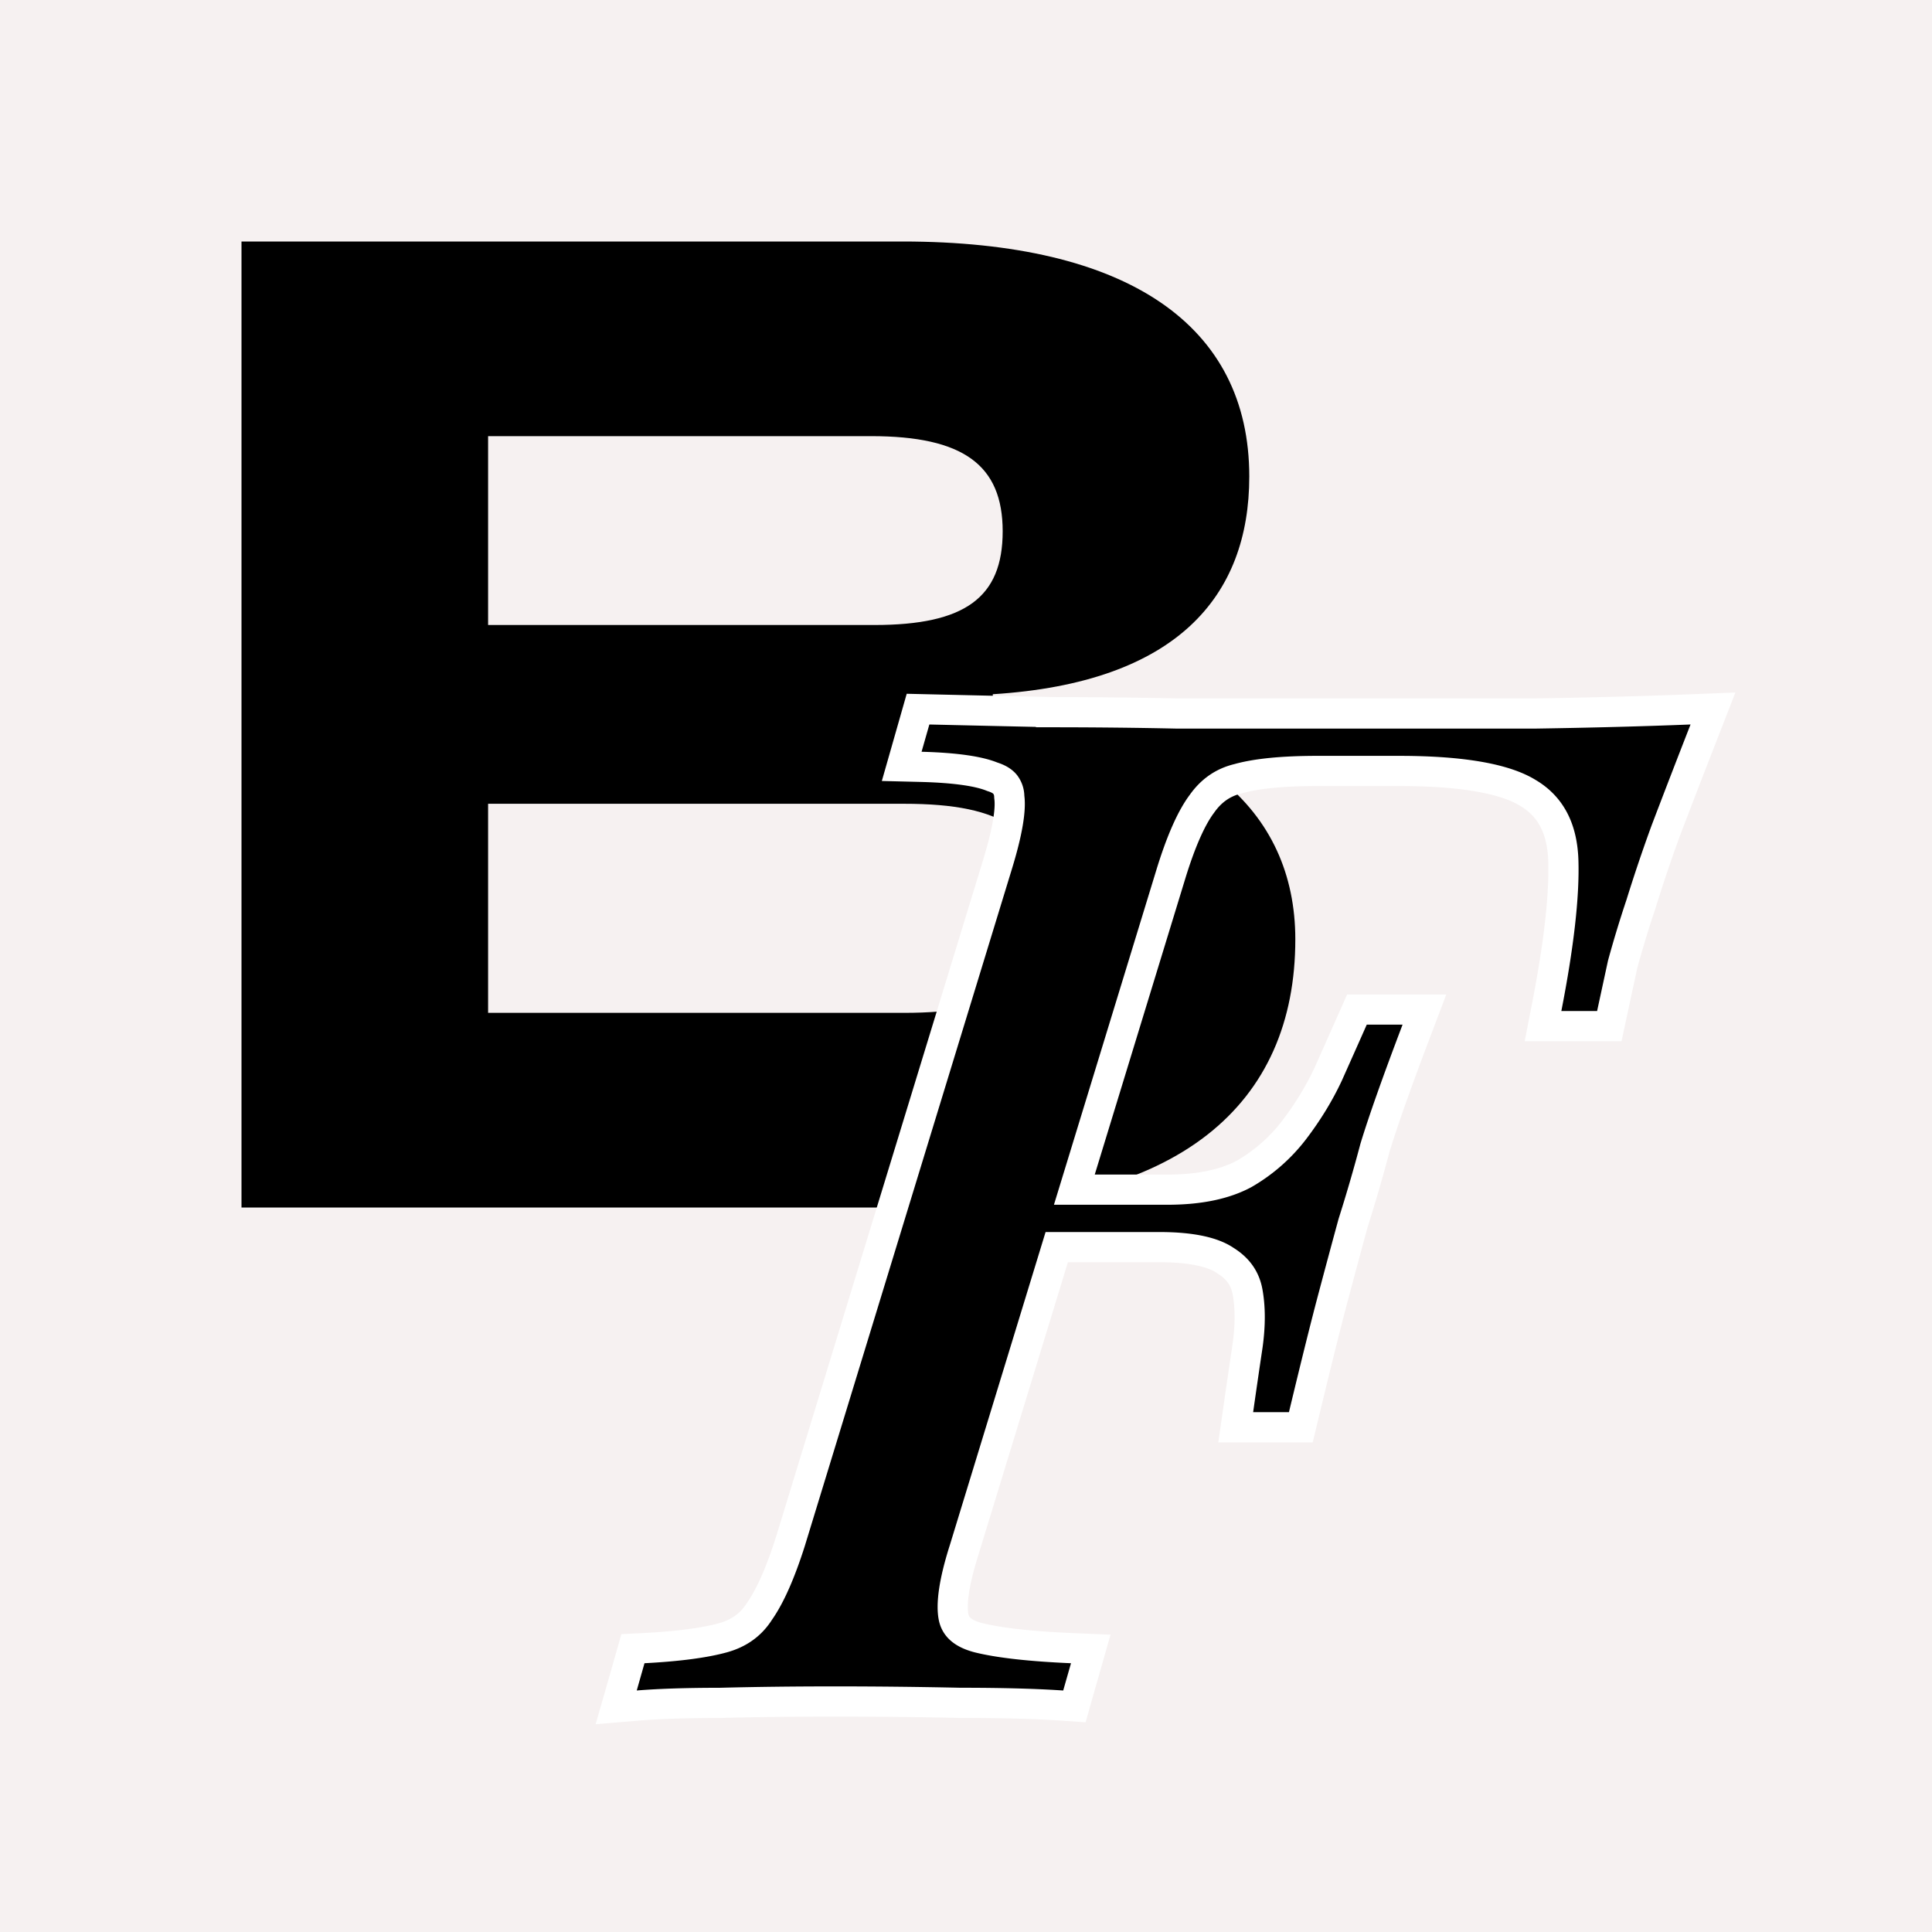
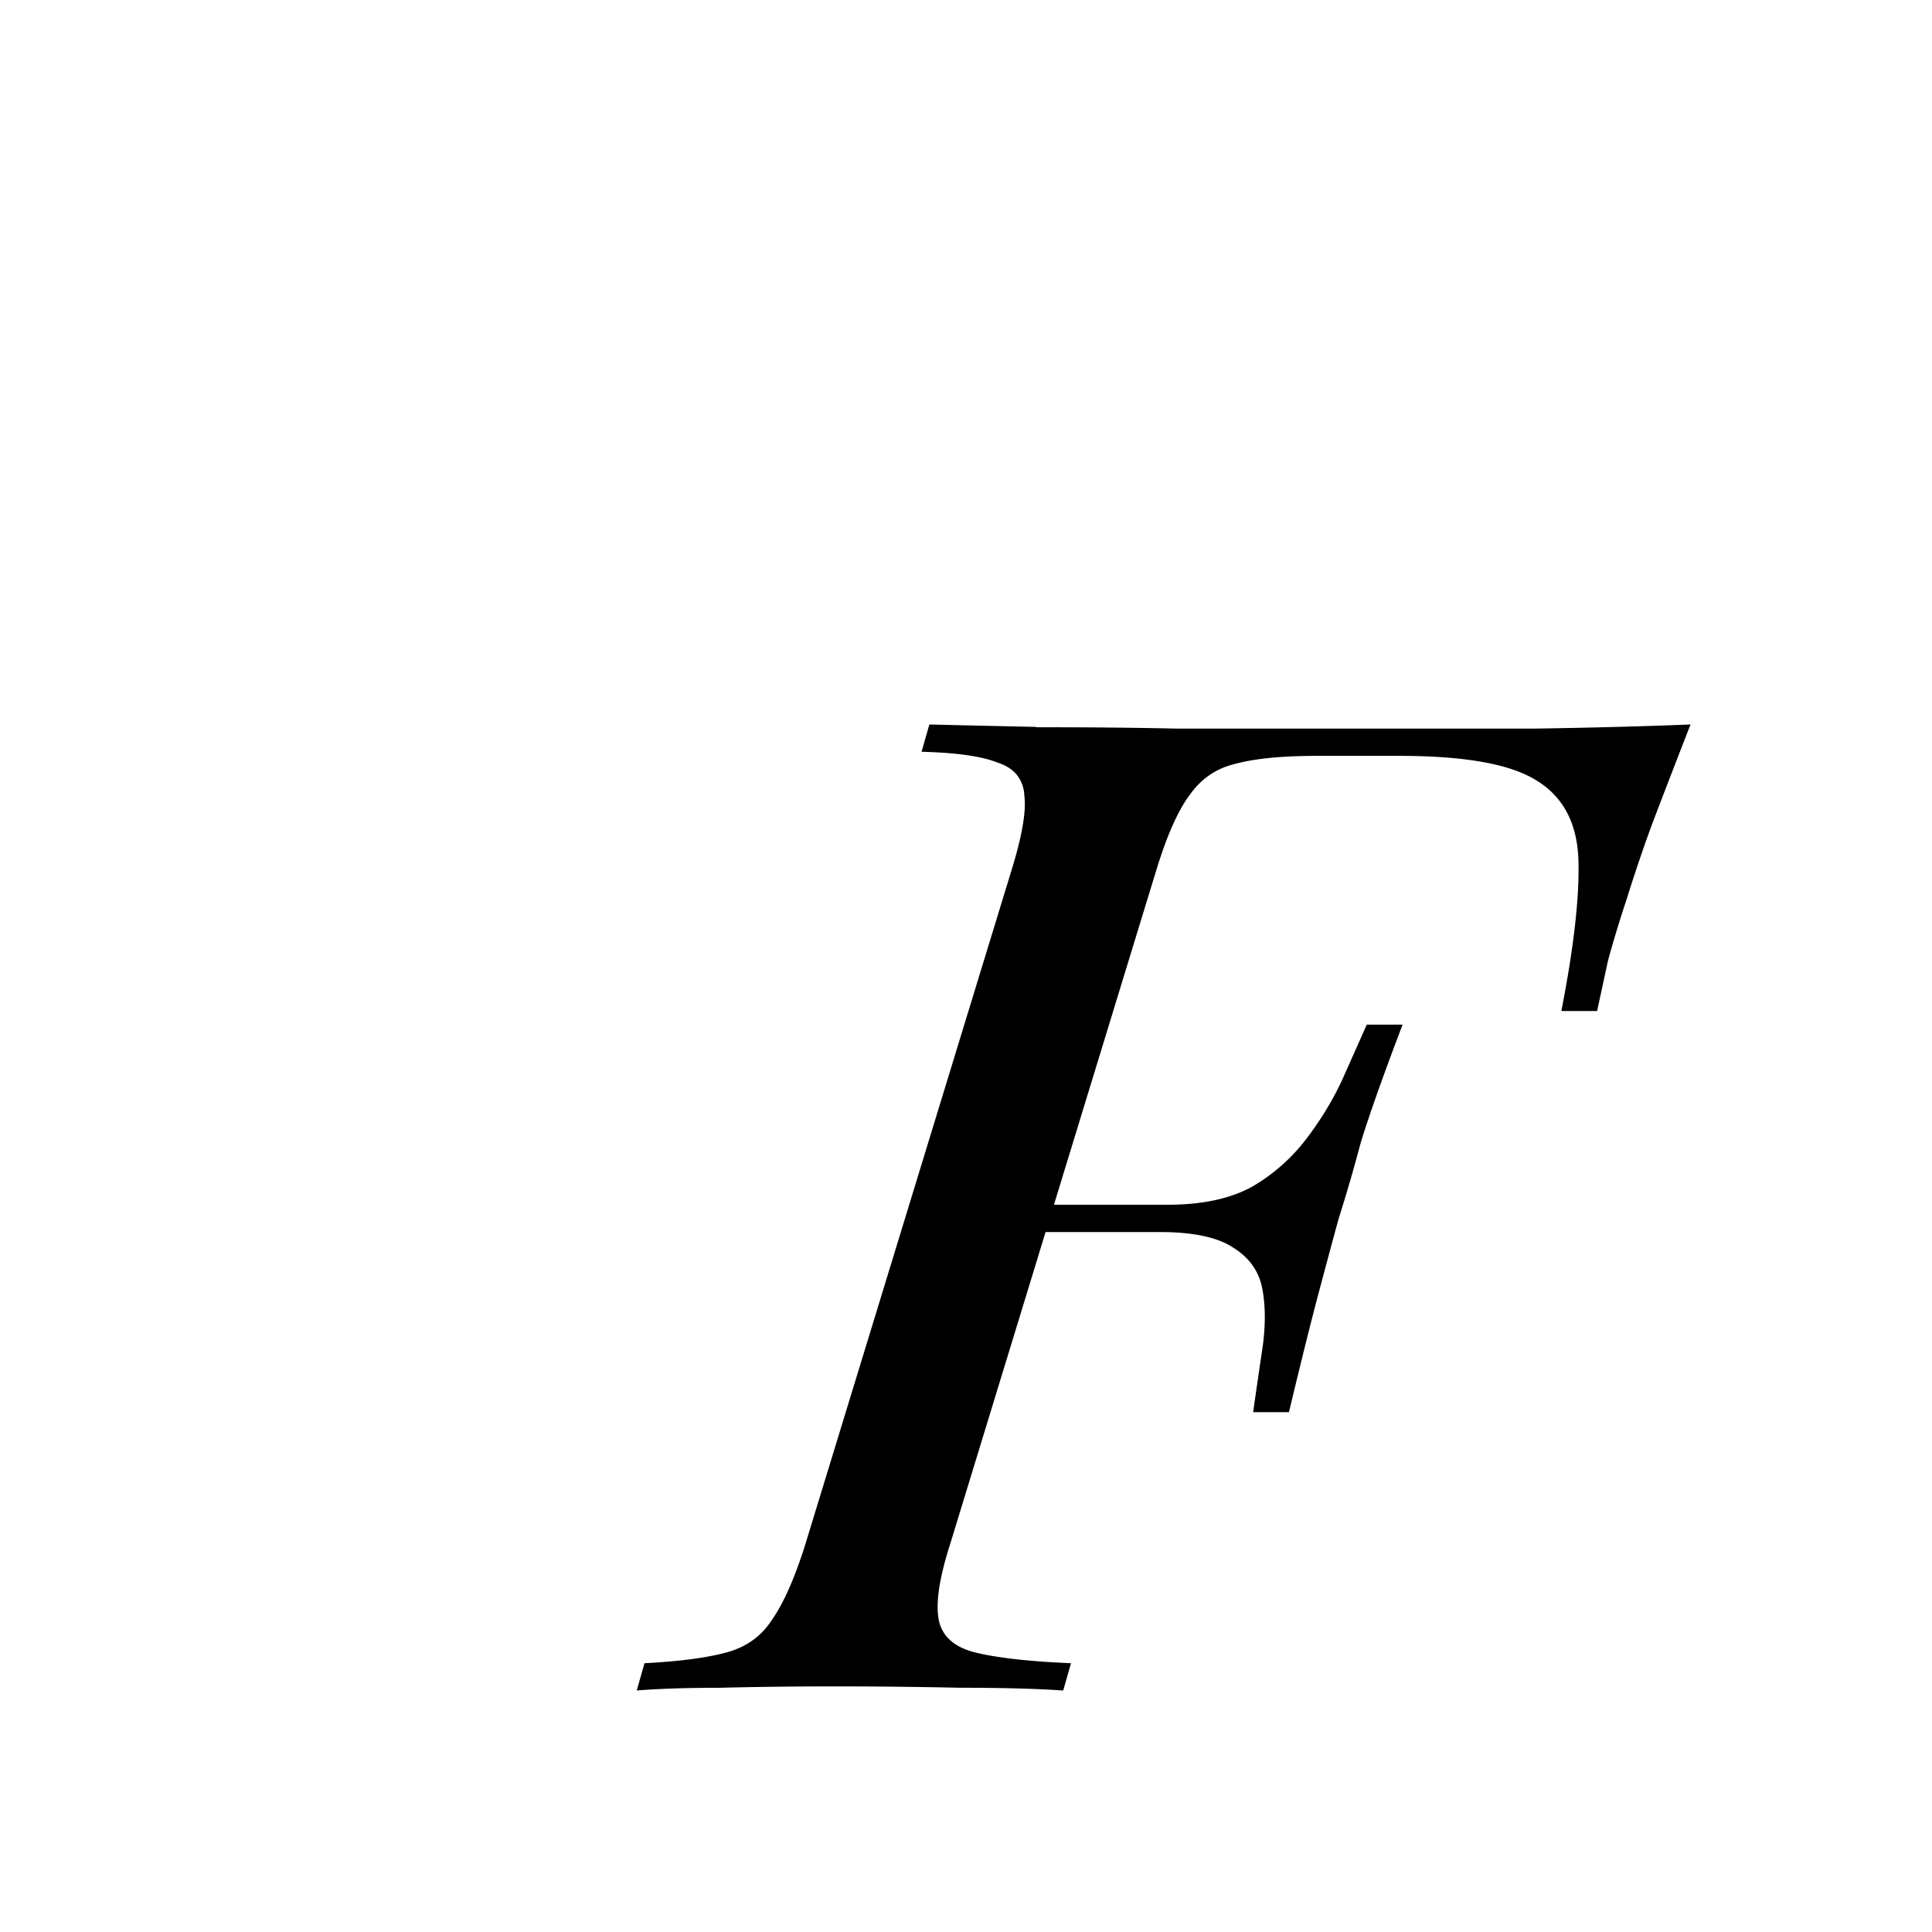
<svg xmlns="http://www.w3.org/2000/svg" width="64" height="64" fill="none">
-   <path fill="#F6F1F1" d="M0 0h64v64H0z" />
-   <path fill="#000" d="M30.928 40H8V8h21.893c7.461 0 11.491 2.77 11.491 7.785 0 3.964-2.396 6.83-8.496 7.212v.43c6.754.43 10.021 3.39 10.021 7.69C42.91 36.56 39.097 40 30.928 40ZM16.169 14.448v6.256h12.798c2.996 0 4.248-.907 4.248-3.104s-1.307-3.152-4.357-3.152H16.17Zm0 12.179v6.925h13.779c3.322 0 4.683-.907 4.683-3.486 0-2.532-1.361-3.44-4.683-3.44H16.169Z" />
  <path fill="#000" stroke="#fff" d="M56.467 24.182a413.51 413.51 0 0 0-1.285 3.33 52.224 52.224 0 0 0-.817 2.417l-.002.008-.002.006a37.27 37.27 0 0 0-.608 1.997l-.358 1.656-.084.395h-2.197l.117-.596c.41-2.096.59-3.71.557-4.86v-.002c-.03-1.101-.431-1.816-1.151-2.253l-.008-.004c-.73-.46-2.114-.737-4.27-.737h-2.734c-1.15 0-2.01.09-2.599.254l-.015.004c-.496.12-.892.393-1.203.84l-.008.01c-.328.444-.67 1.193-1.008 2.292l-3.203 10.47h3.086c1.076 0 1.912-.186 2.537-.522a5.608 5.608 0 0 0 1.654-1.45c.462-.606.838-1.224 1.131-1.852.308-.69.582-1.304.821-1.844l.132-.298h2.236l-.257.678c-.652 1.715-1.111 3.013-1.381 3.9a53.763 53.763 0 0 1-.725 2.493c-.204.746-.425 1.568-.663 2.463-.239.898-.564 2.203-.976 3.92l-.092.382h-2.157l.082-.57c.103-.724.206-1.433.31-2.127.096-.682.093-1.273.001-1.781-.077-.428-.3-.764-.706-1.025l-.009-.005-.008-.005c-.387-.272-1.084-.453-2.188-.453h-3.411l-3.071 10.042-.002.005c-.34 1.073-.424 1.785-.346 2.197.056.294.255.543.815.692.672.168 1.698.288 3.098.348l.633.027-.174.61-.258.903-.11.39-.404-.028c-.879-.06-2-.09-3.37-.09h-.01a190.54 190.54 0 0 0-4.166-.045c-1.337 0-2.588.015-3.752.045l-.013.001c-1.127 0-2.04.03-2.742.088l-.722.06.2-.695.257-.904.098-.344.357-.018c1.155-.06 2.024-.178 2.625-.344.541-.15.933-.44 1.206-.871l.006-.009.007-.01c.336-.481.679-1.24 1.017-2.305l6.856-22.413v-.001c.343-1.112.447-1.833.395-2.227l-.002-.018-.001-.017a.671.671 0 0 0-.135-.396c-.072-.09-.194-.178-.4-.246l-.016-.005-.017-.006c-.426-.175-1.19-.296-2.35-.326l-.645-.016.177-.62.258-.904.106-.372.387.009c1.271.03 2.611.06 4.02.09v.002c1.409 0 2.802.014 4.177.044h11.842c1.922-.03 3.637-.076 5.144-.136l.763-.03-.277.712Z" />
</svg>